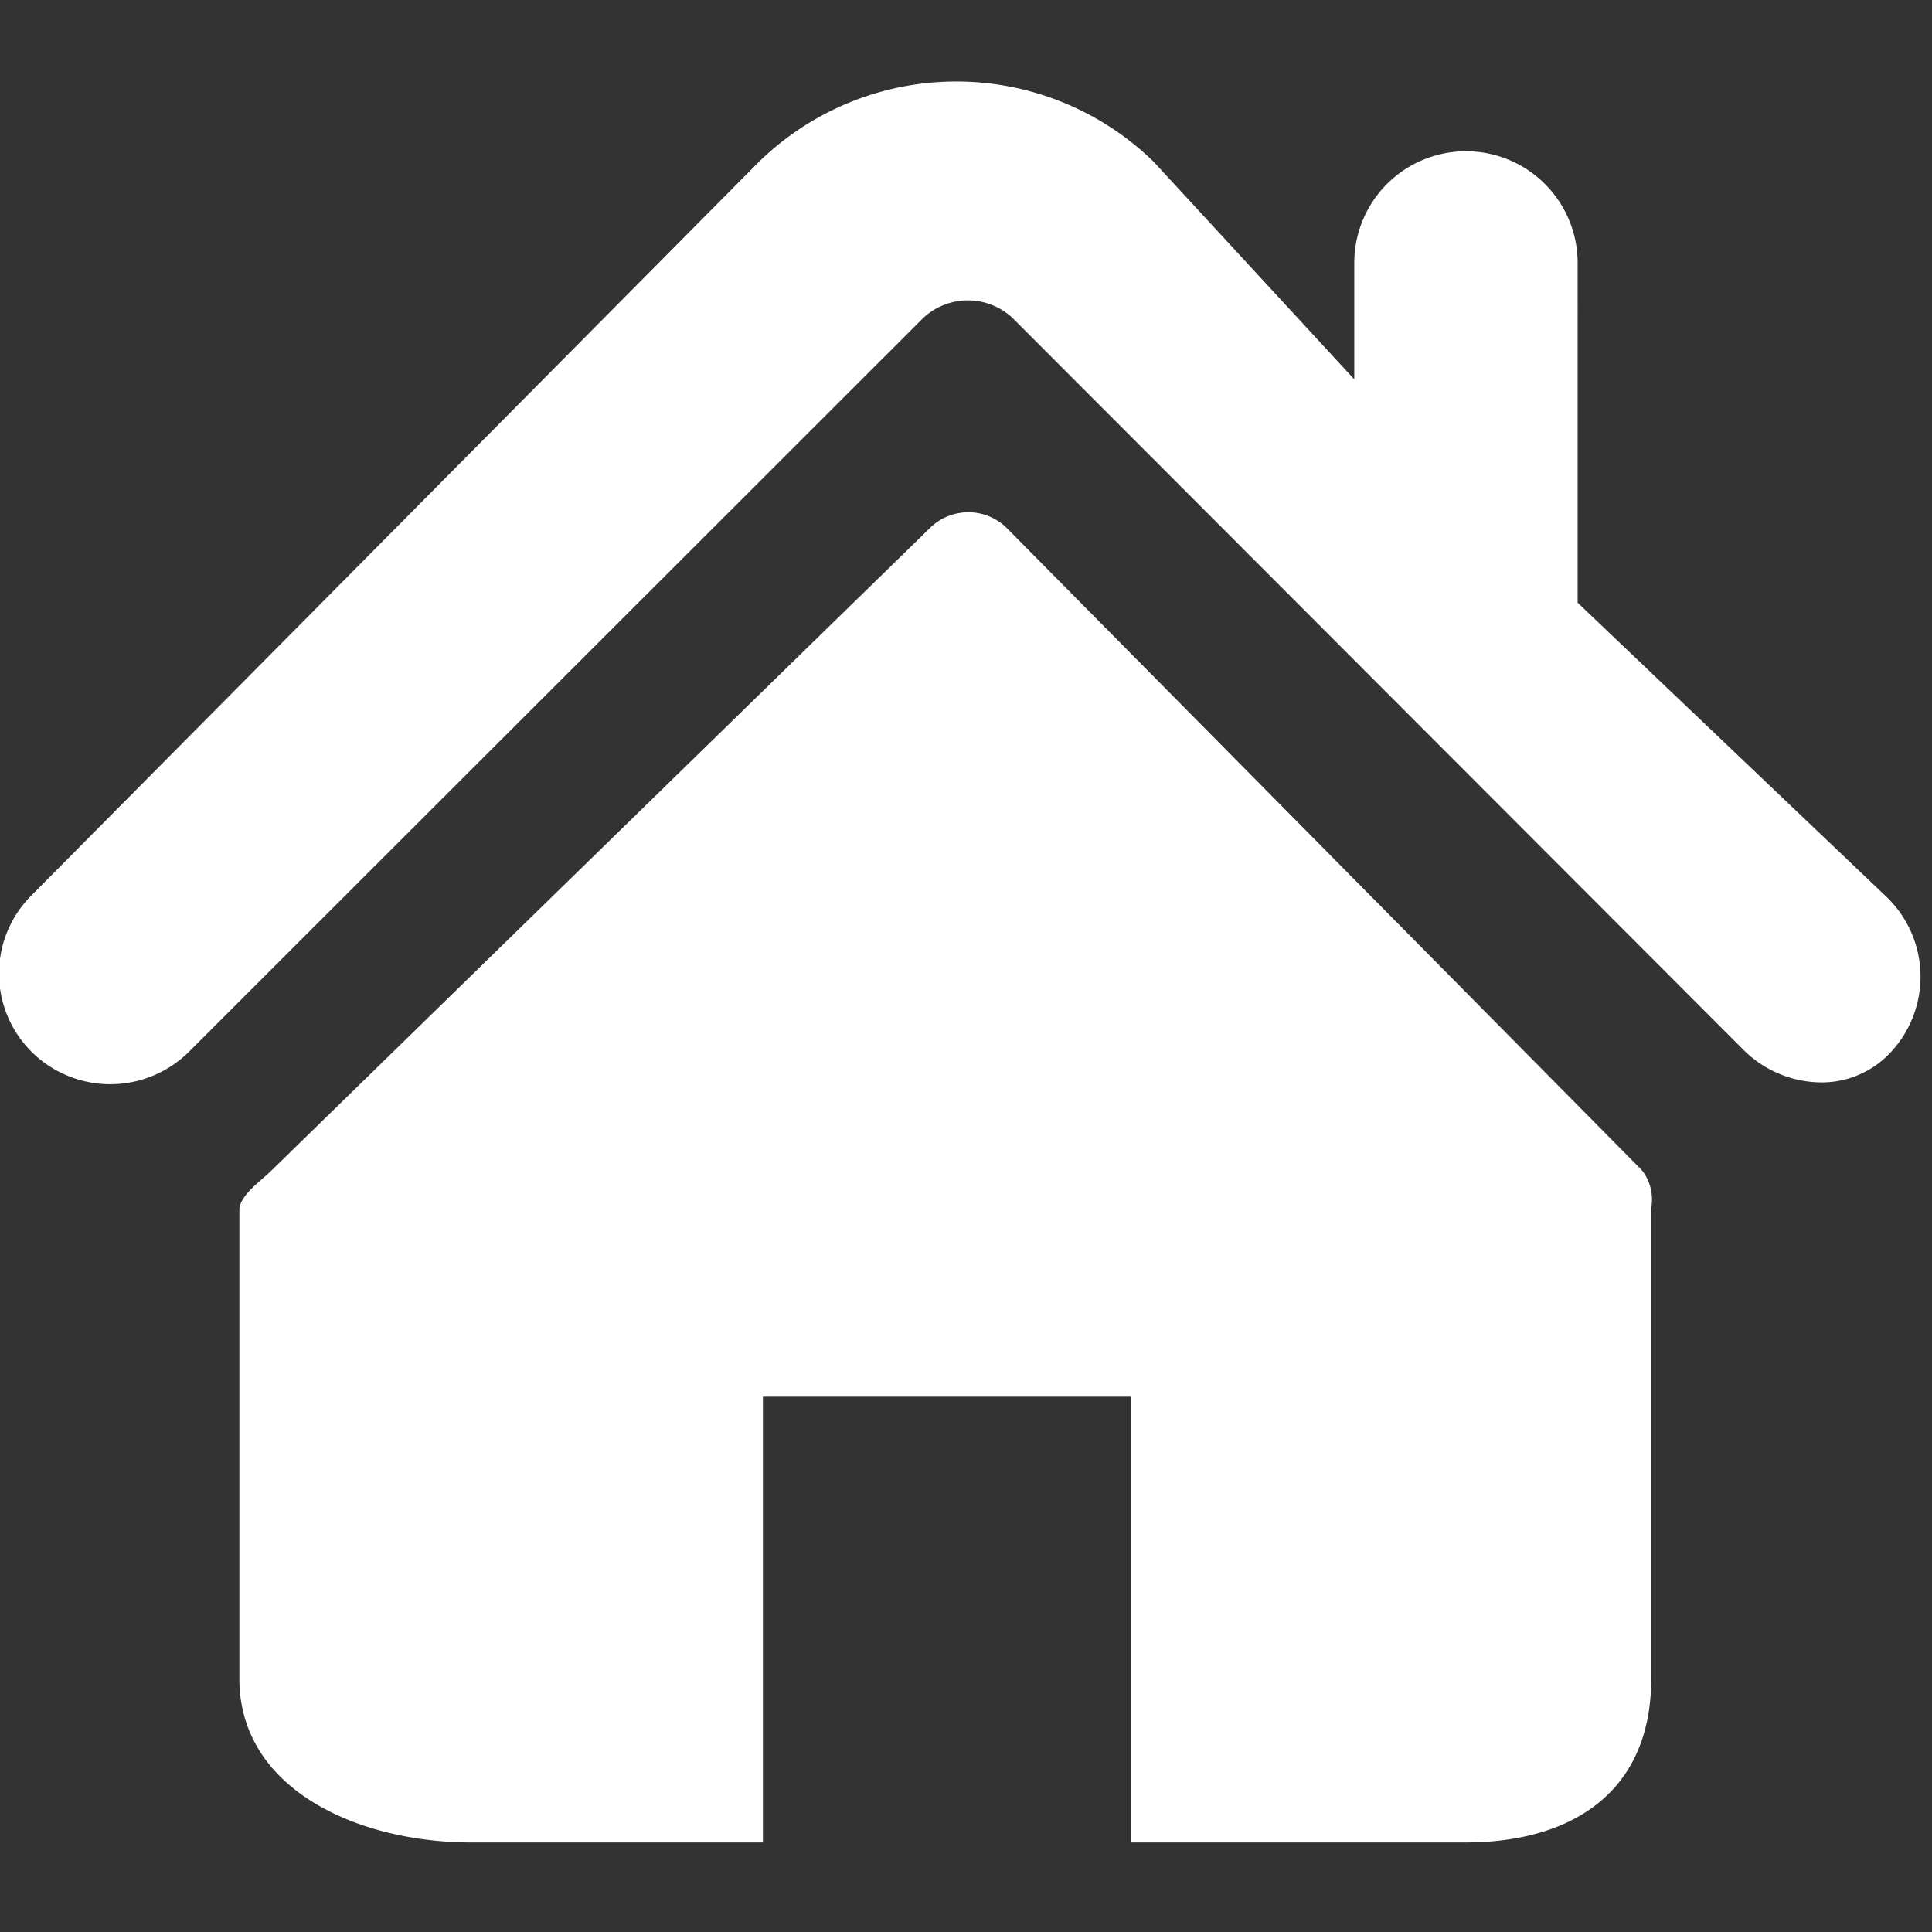
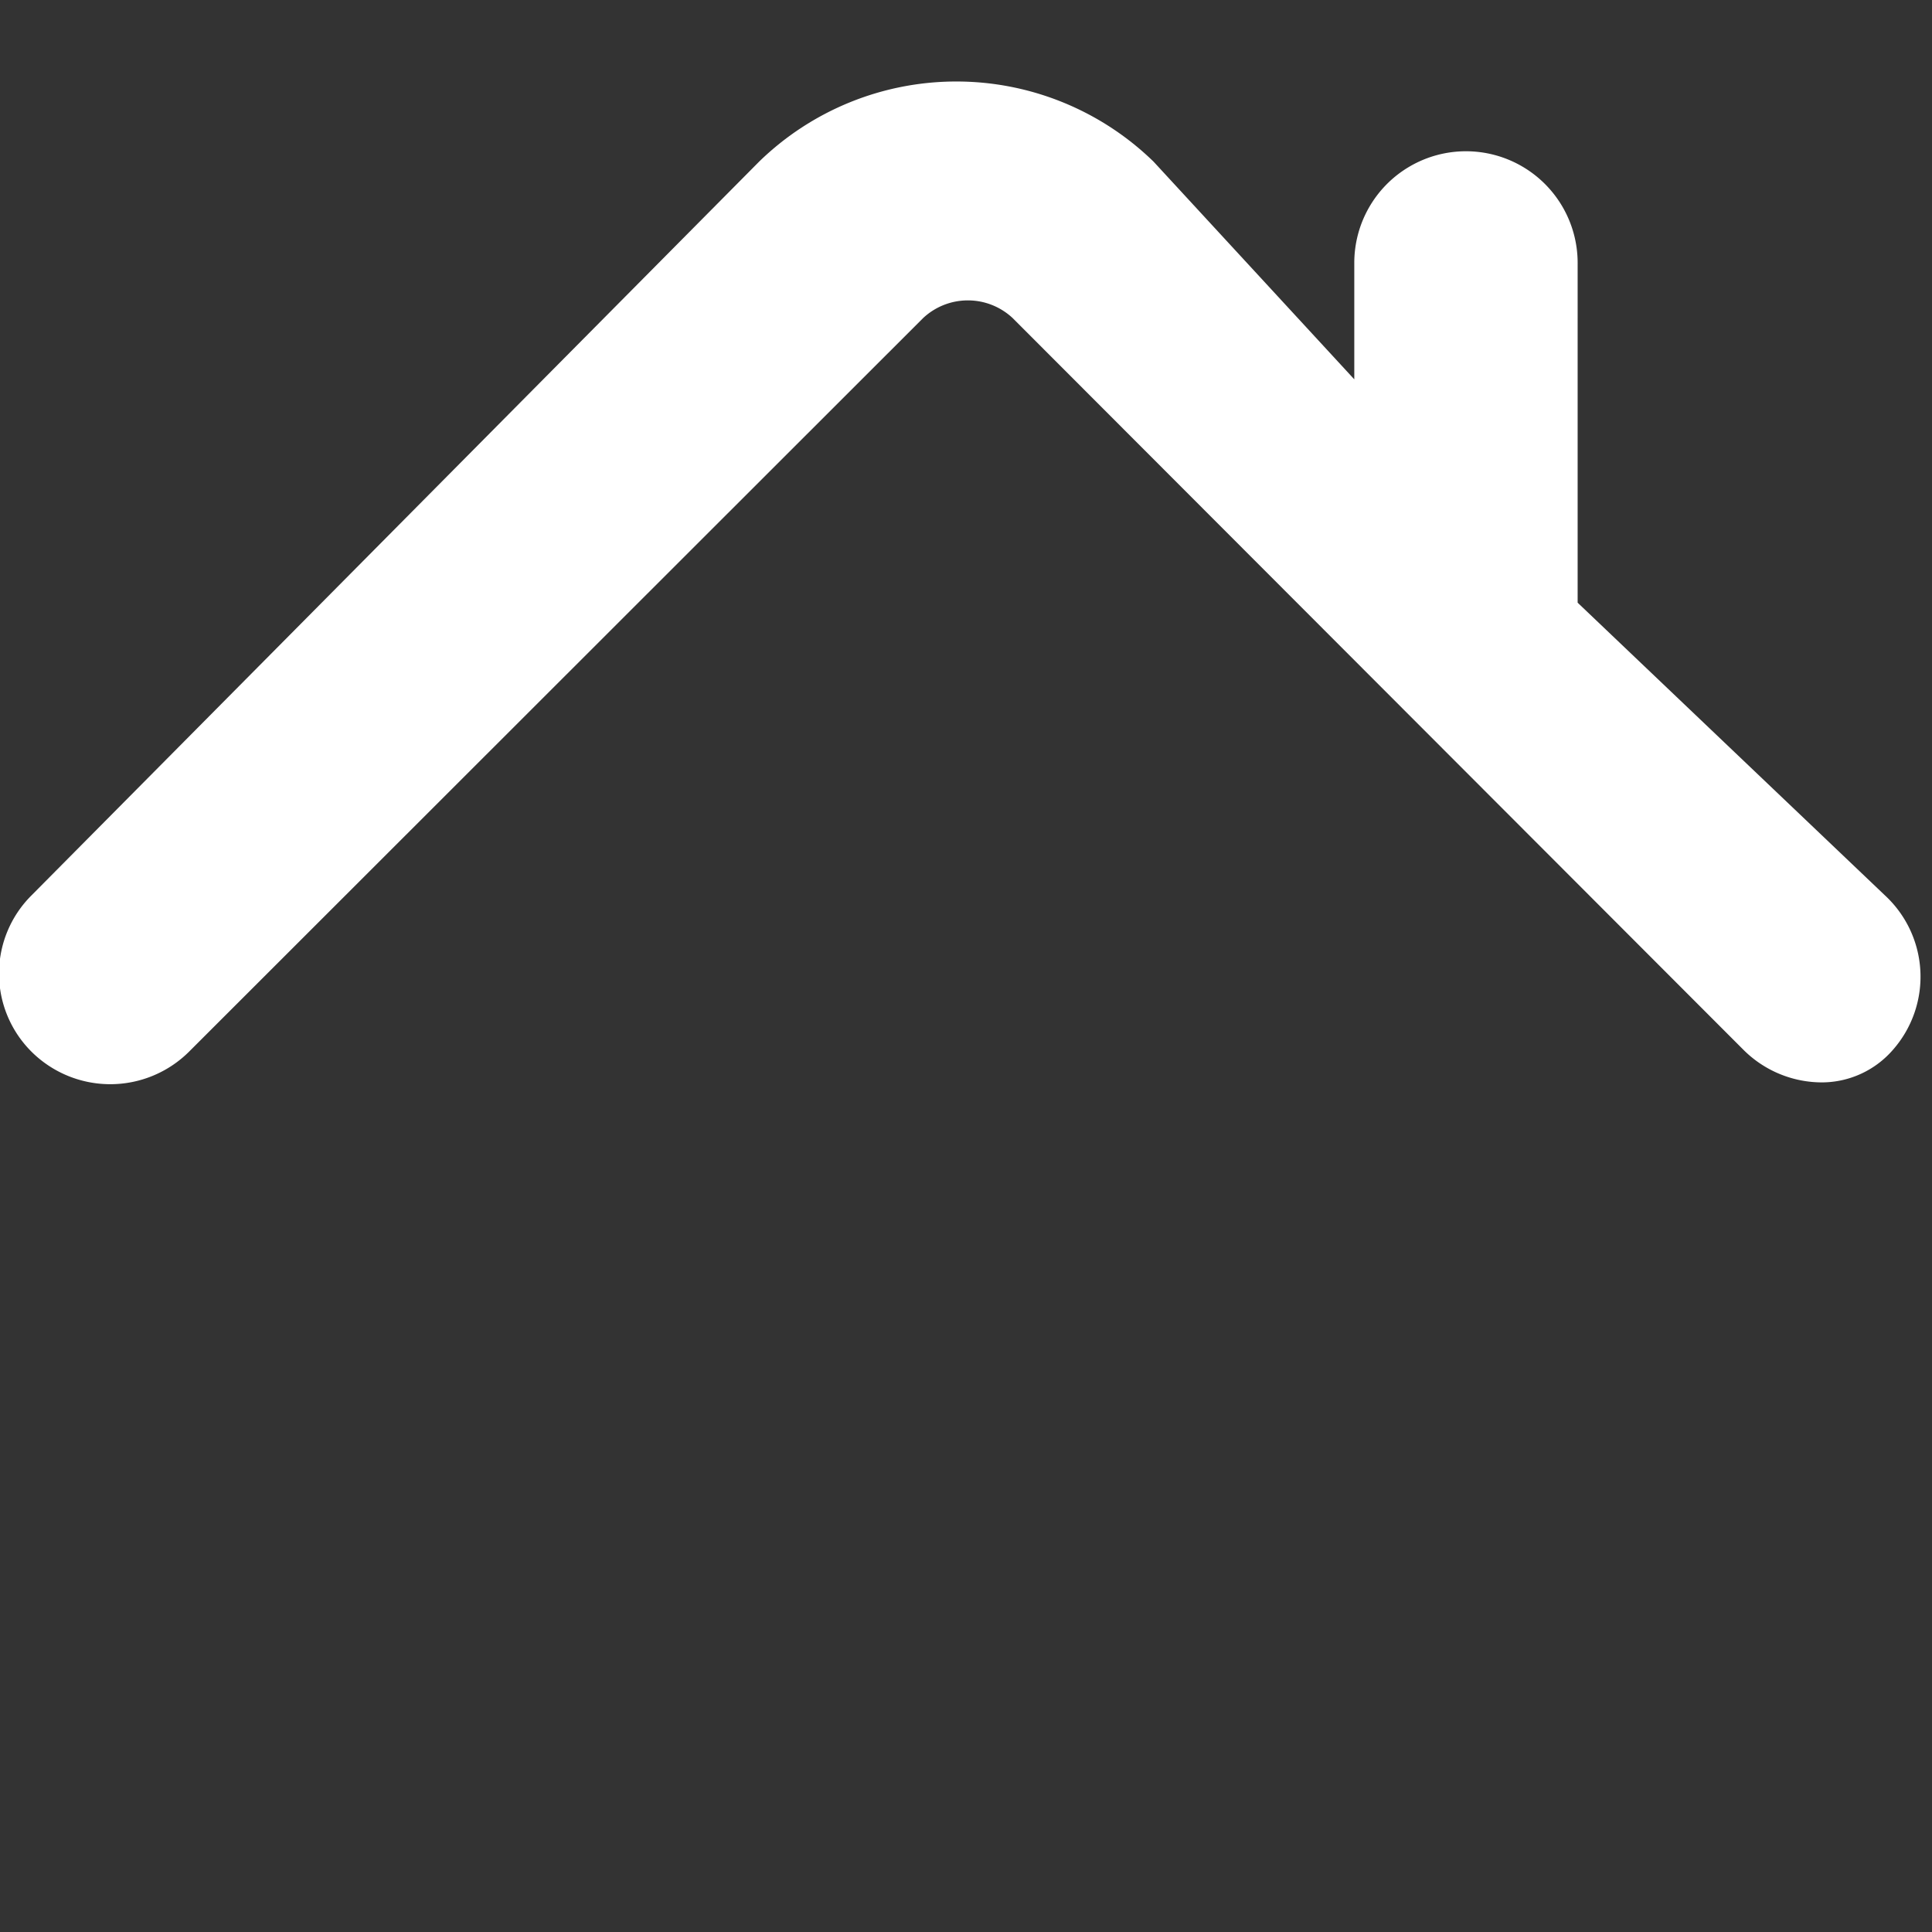
<svg xmlns="http://www.w3.org/2000/svg" id="Layer_1" data-name="Layer 1" viewBox="0 0 41 41">
  <rect x="0" y="0" width="41" height="41" fill="#333333" stroke="none" />
  <defs>
    <style>.cls-1{fill:#fff;}</style>
  </defs>
  <path class="cls-1" d="M40,19l-6.52-6.21V5.58a2.37,2.37,0,0,0-4.74,0V8.05L24.48,3.43a6,6,0,0,0-8.37,0L.67,19a2.34,2.34,0,0,0,0,3.32,2.37,2.37,0,0,0,3.34,0L19.59,6.75a1.39,1.39,0,0,1,1.9,0L37,22.28a2.36,2.36,0,0,0,1.67.69,2,2,0,0,0,1.5-.69A2.35,2.35,0,0,0,40,19Zm.32,0" />
-   <path class="cls-1" d="M21.37,11.21a1.16,1.16,0,0,0-1.64,0l-14,13.66c-.22.21-.65.51-.65.81v10C5.12,38,7.63,39.1,10,39.1h6.19V29.64H24V39.1h7.09c2.33,0,3.95-1.12,3.95-3.46v-10a1,1,0,0,0-.2-.81Zm0,0" />
</svg>